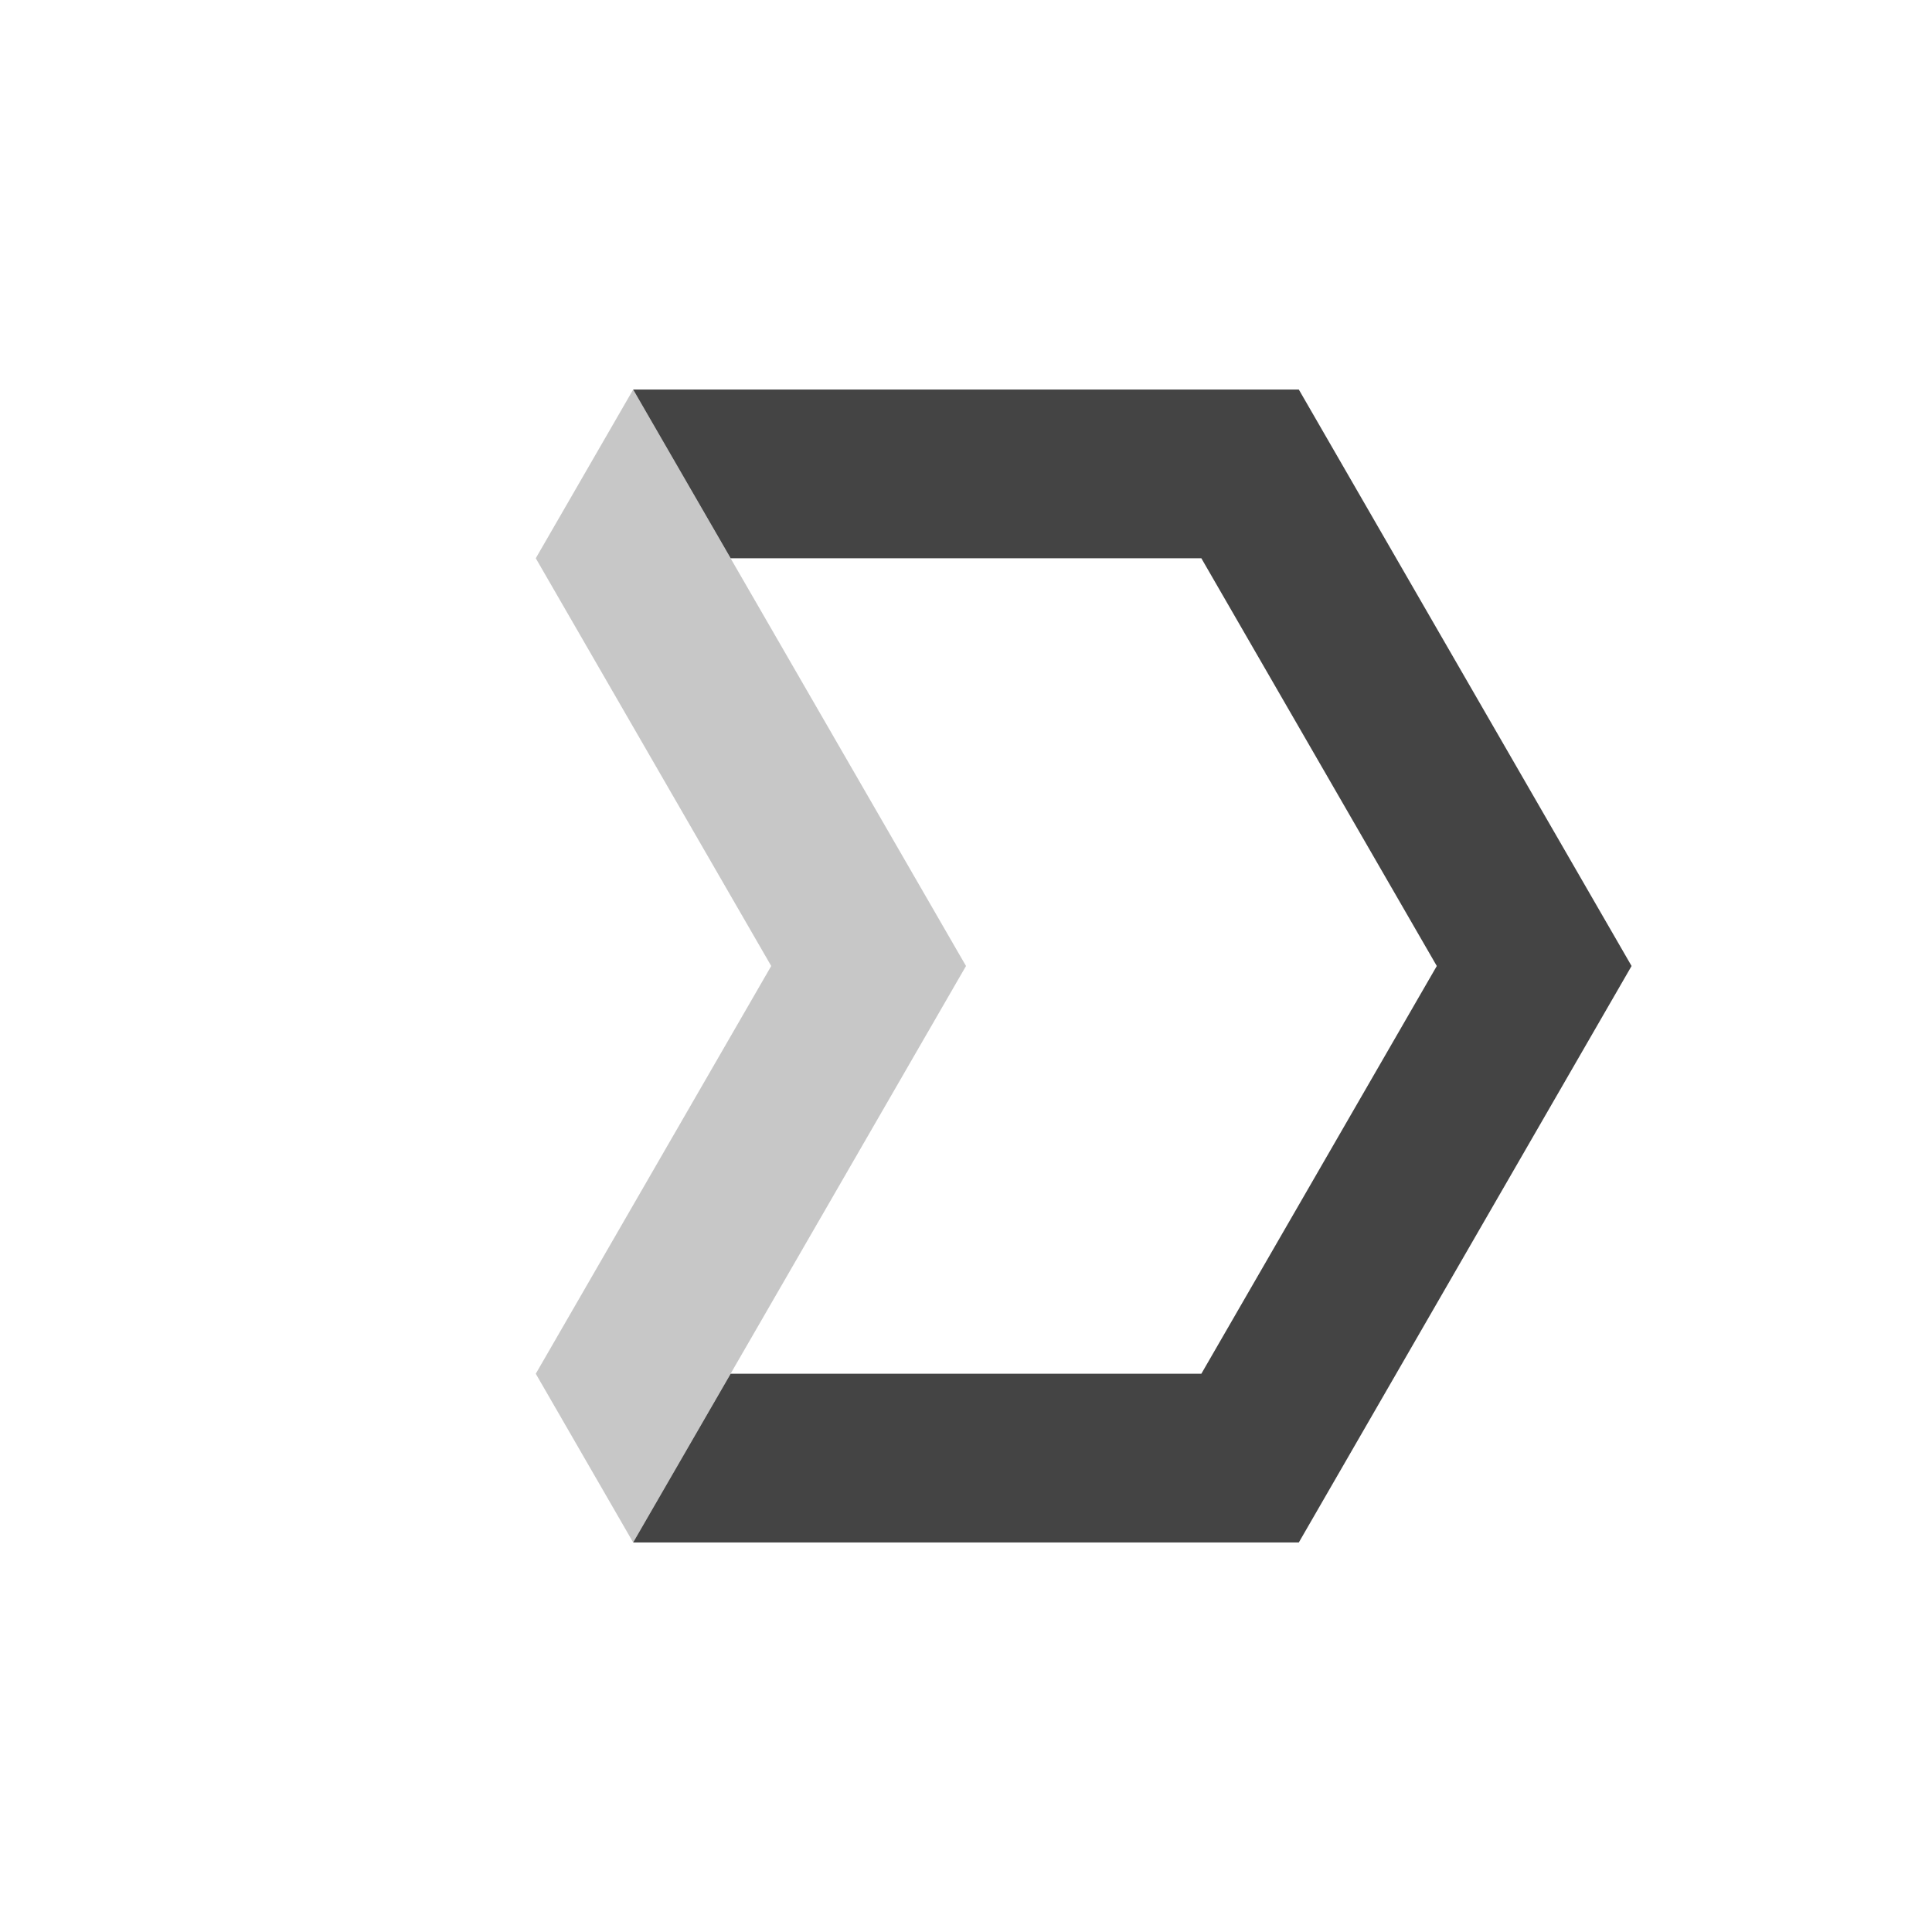
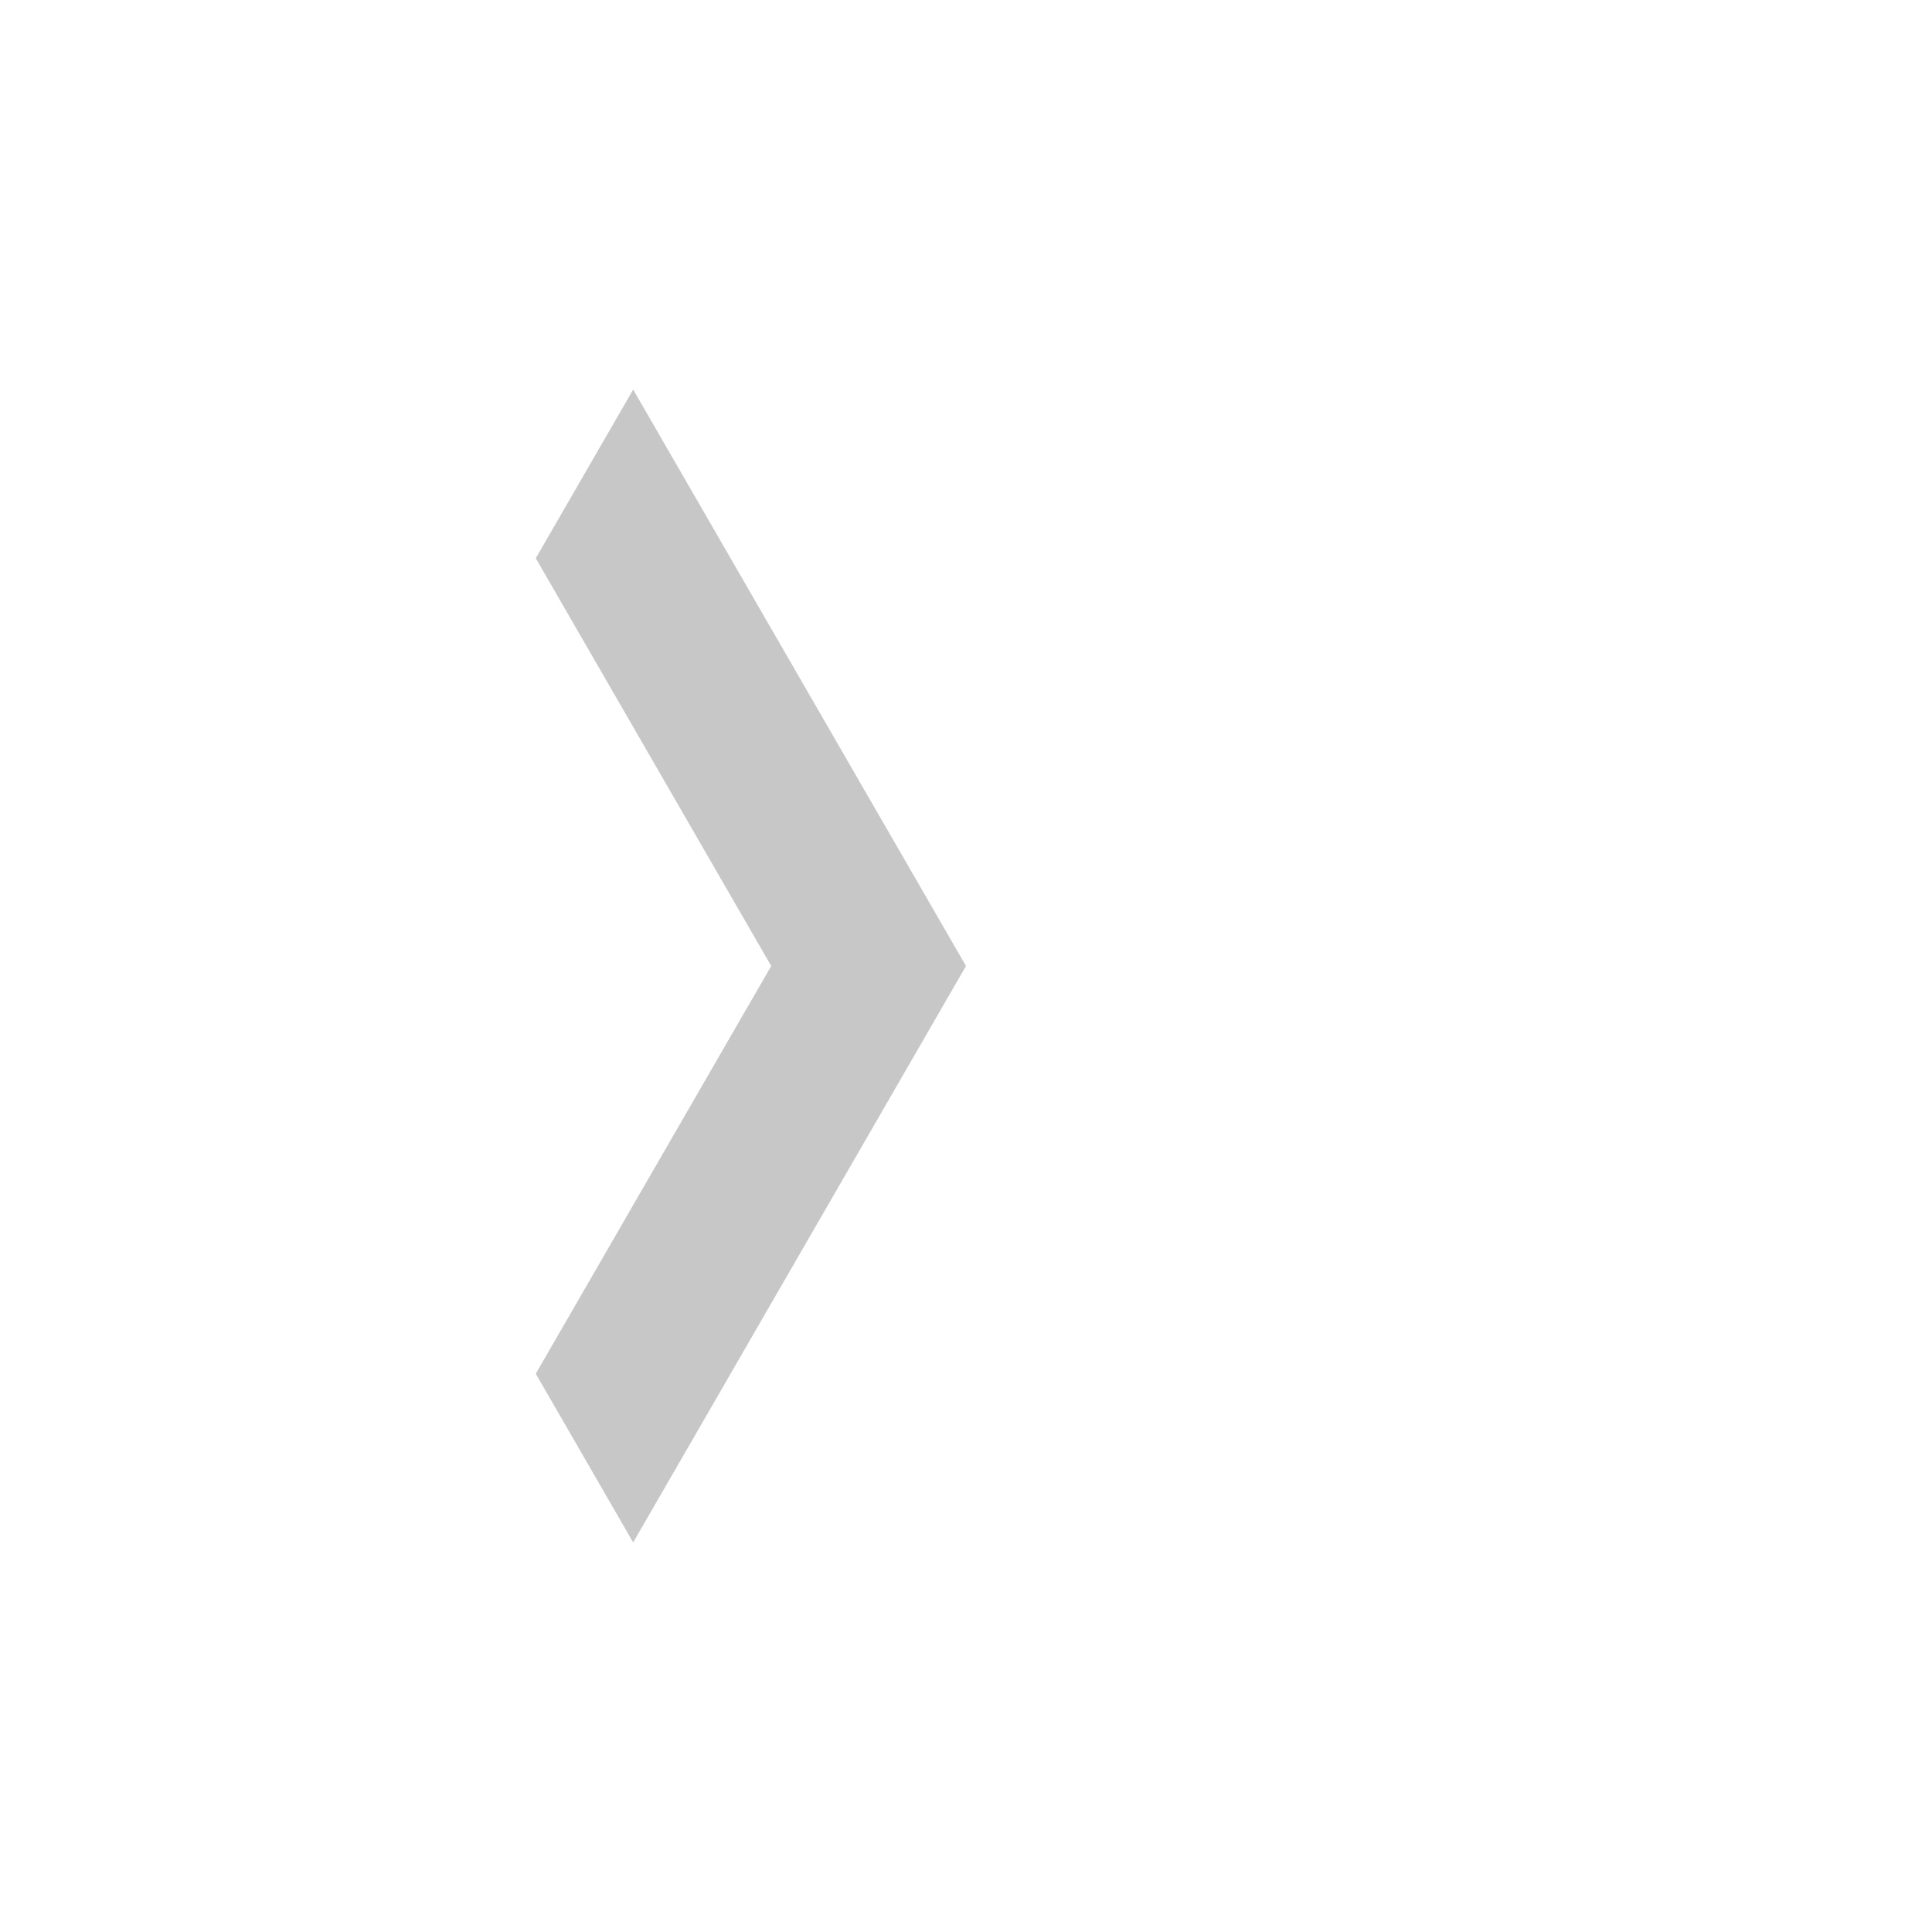
<svg xmlns="http://www.w3.org/2000/svg" style="fill-rule:evenodd;clip-rule:evenodd;stroke-linejoin:round;stroke-miterlimit:2" width="100%" height="100%" viewBox="-3 -3 22 22" xml:space="preserve">
  <defs>
    <style id="current-color-scheme" type="text/css">
   .ColorScheme-Text { color:#444444; } .ColorScheme-Highlight { color:#4285f4; } .ColorScheme-NeutralText { color:#ff9800; } .ColorScheme-PositiveText { color:#4caf50; } .ColorScheme-NegativeText { color:#f44336; }
  </style>
  </defs>
-   <path style="fill:currentColor;" class="ColorScheme-Text" d="M4.21,1.436l7.58,0l3.789,6.564l-3.789,6.564l-7.58,-0l1.11,-1.921l5.36,-0l2.681,-4.643l-2.681,-4.643l-5.36,0l-1.11,-1.921Z" />
  <path style="fill:currentColor;fill-opacity:0.3" class="ColorScheme-Text" d="M3.101,3.357l1.109,-1.921l3.79,6.564l-3.79,6.564l-1.109,-1.921l2.681,-4.643l-2.681,-4.643Z" />
</svg>